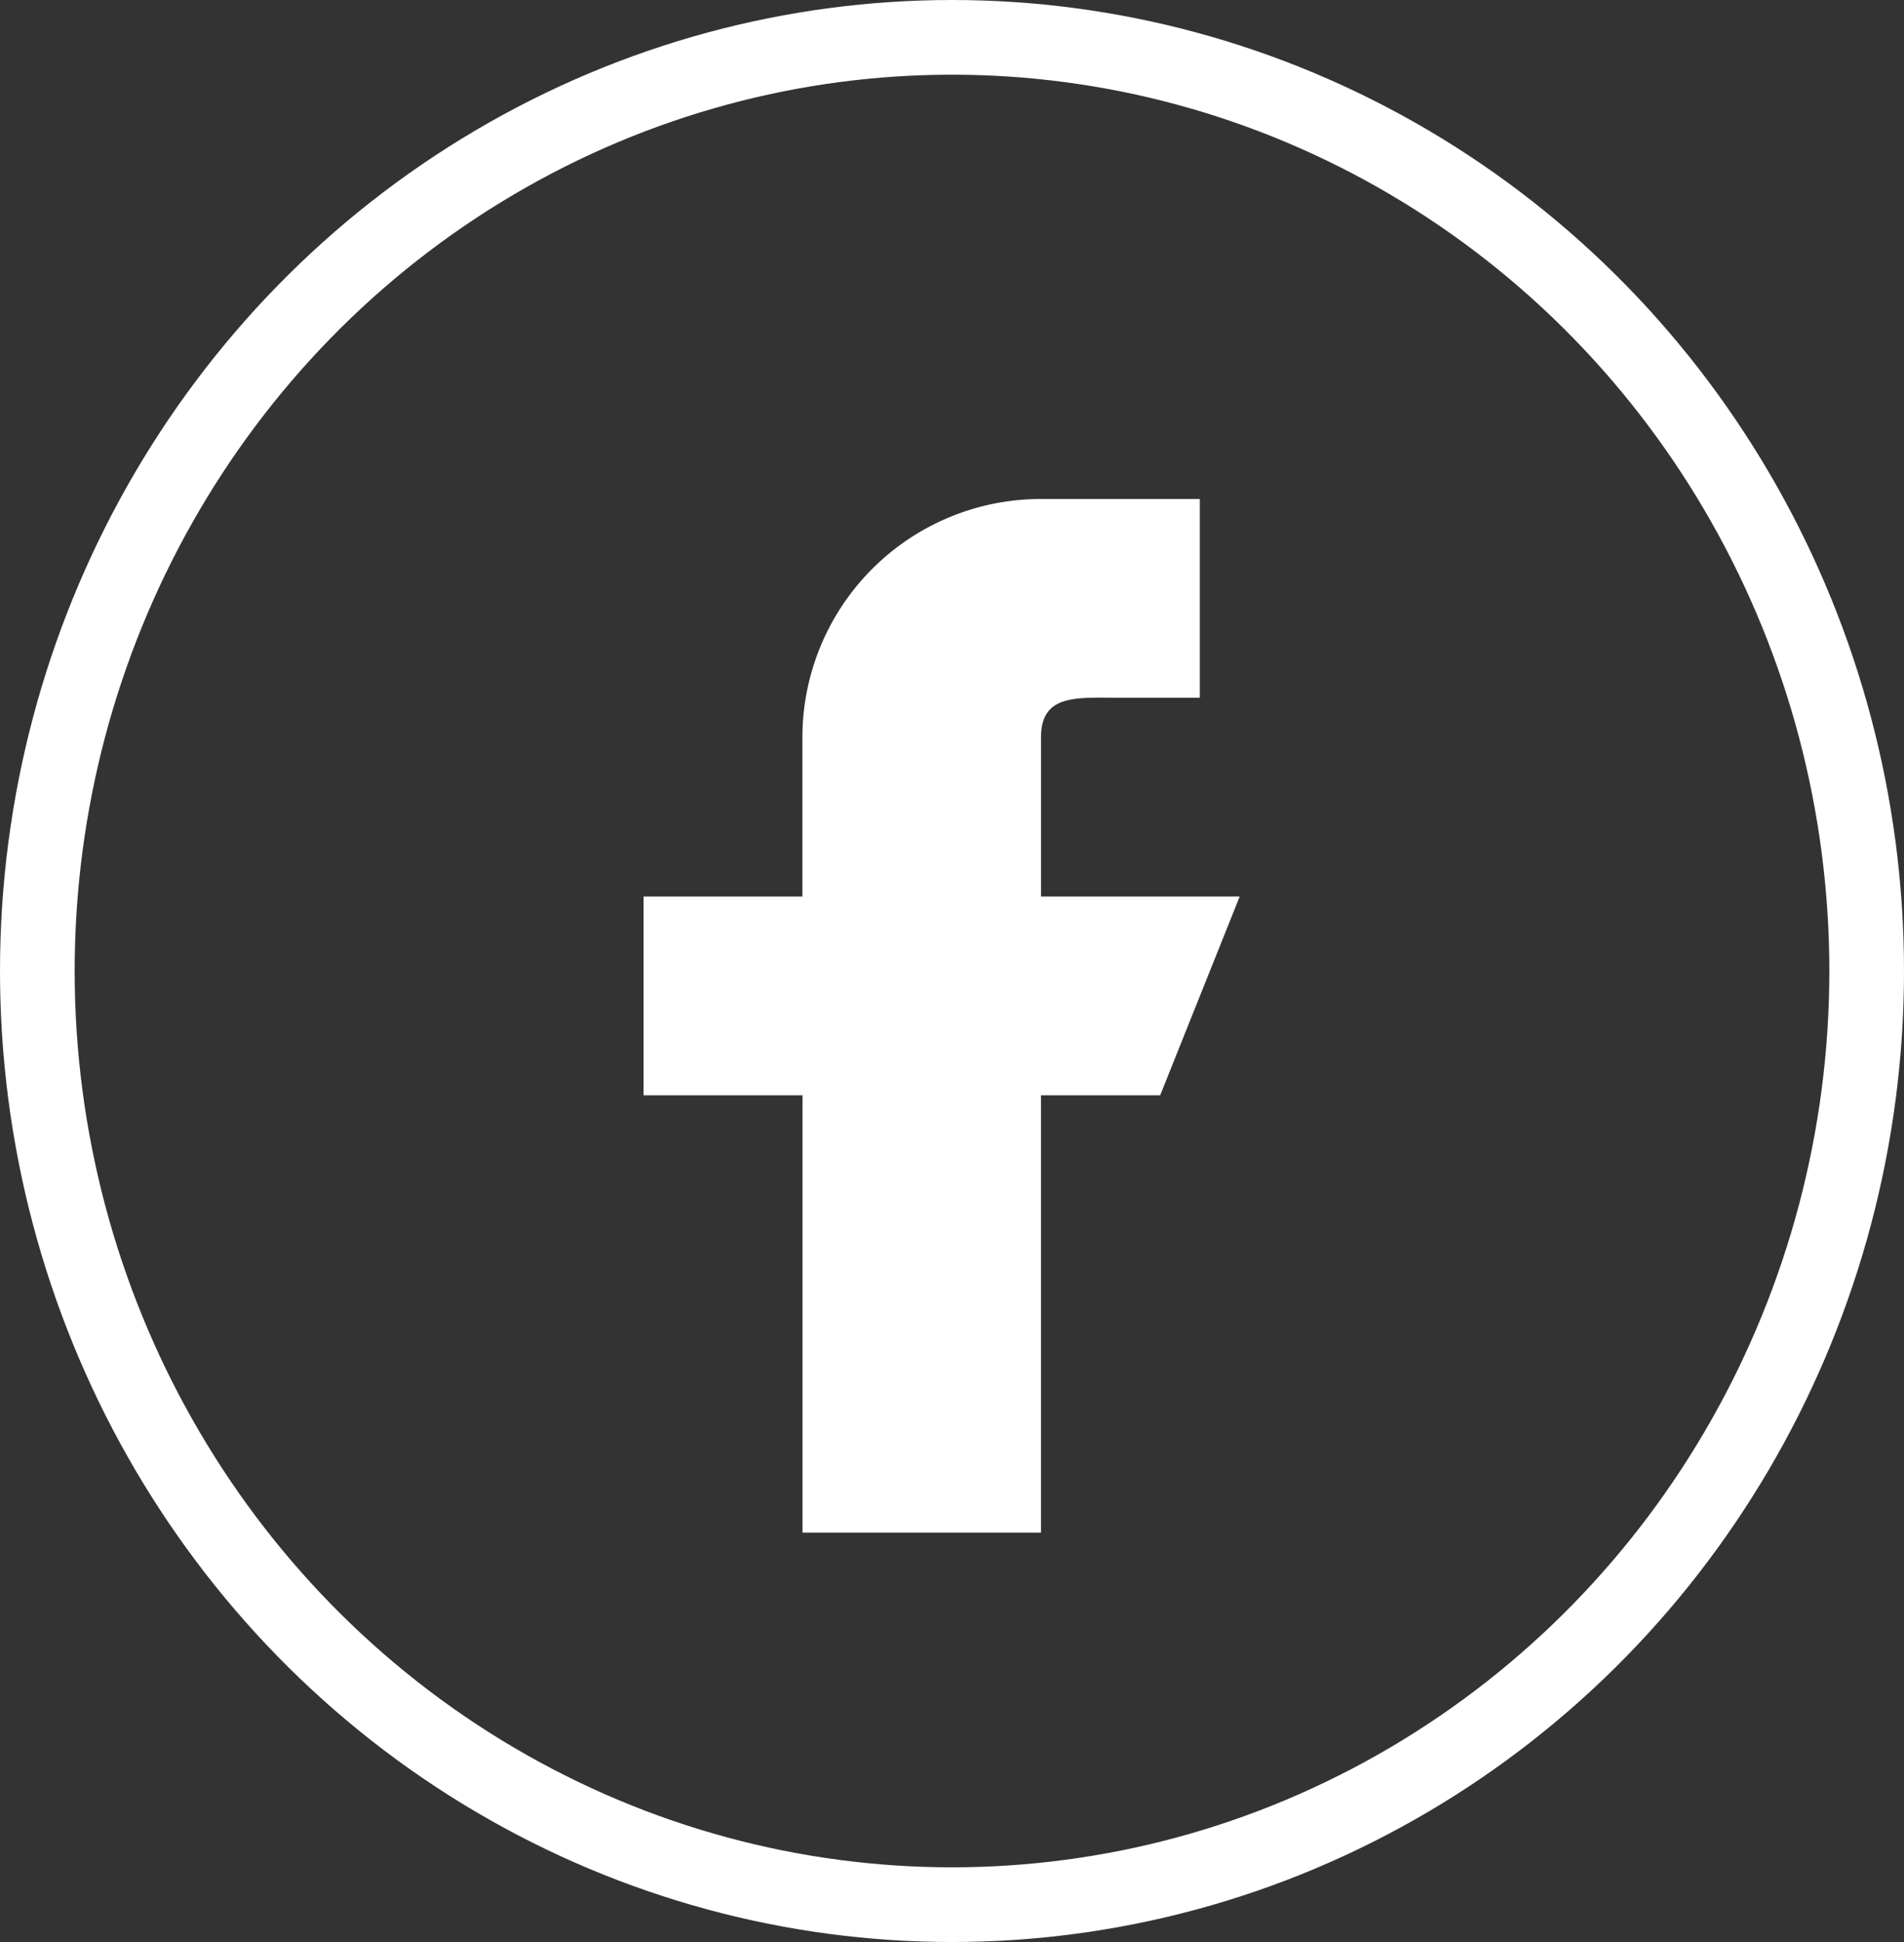
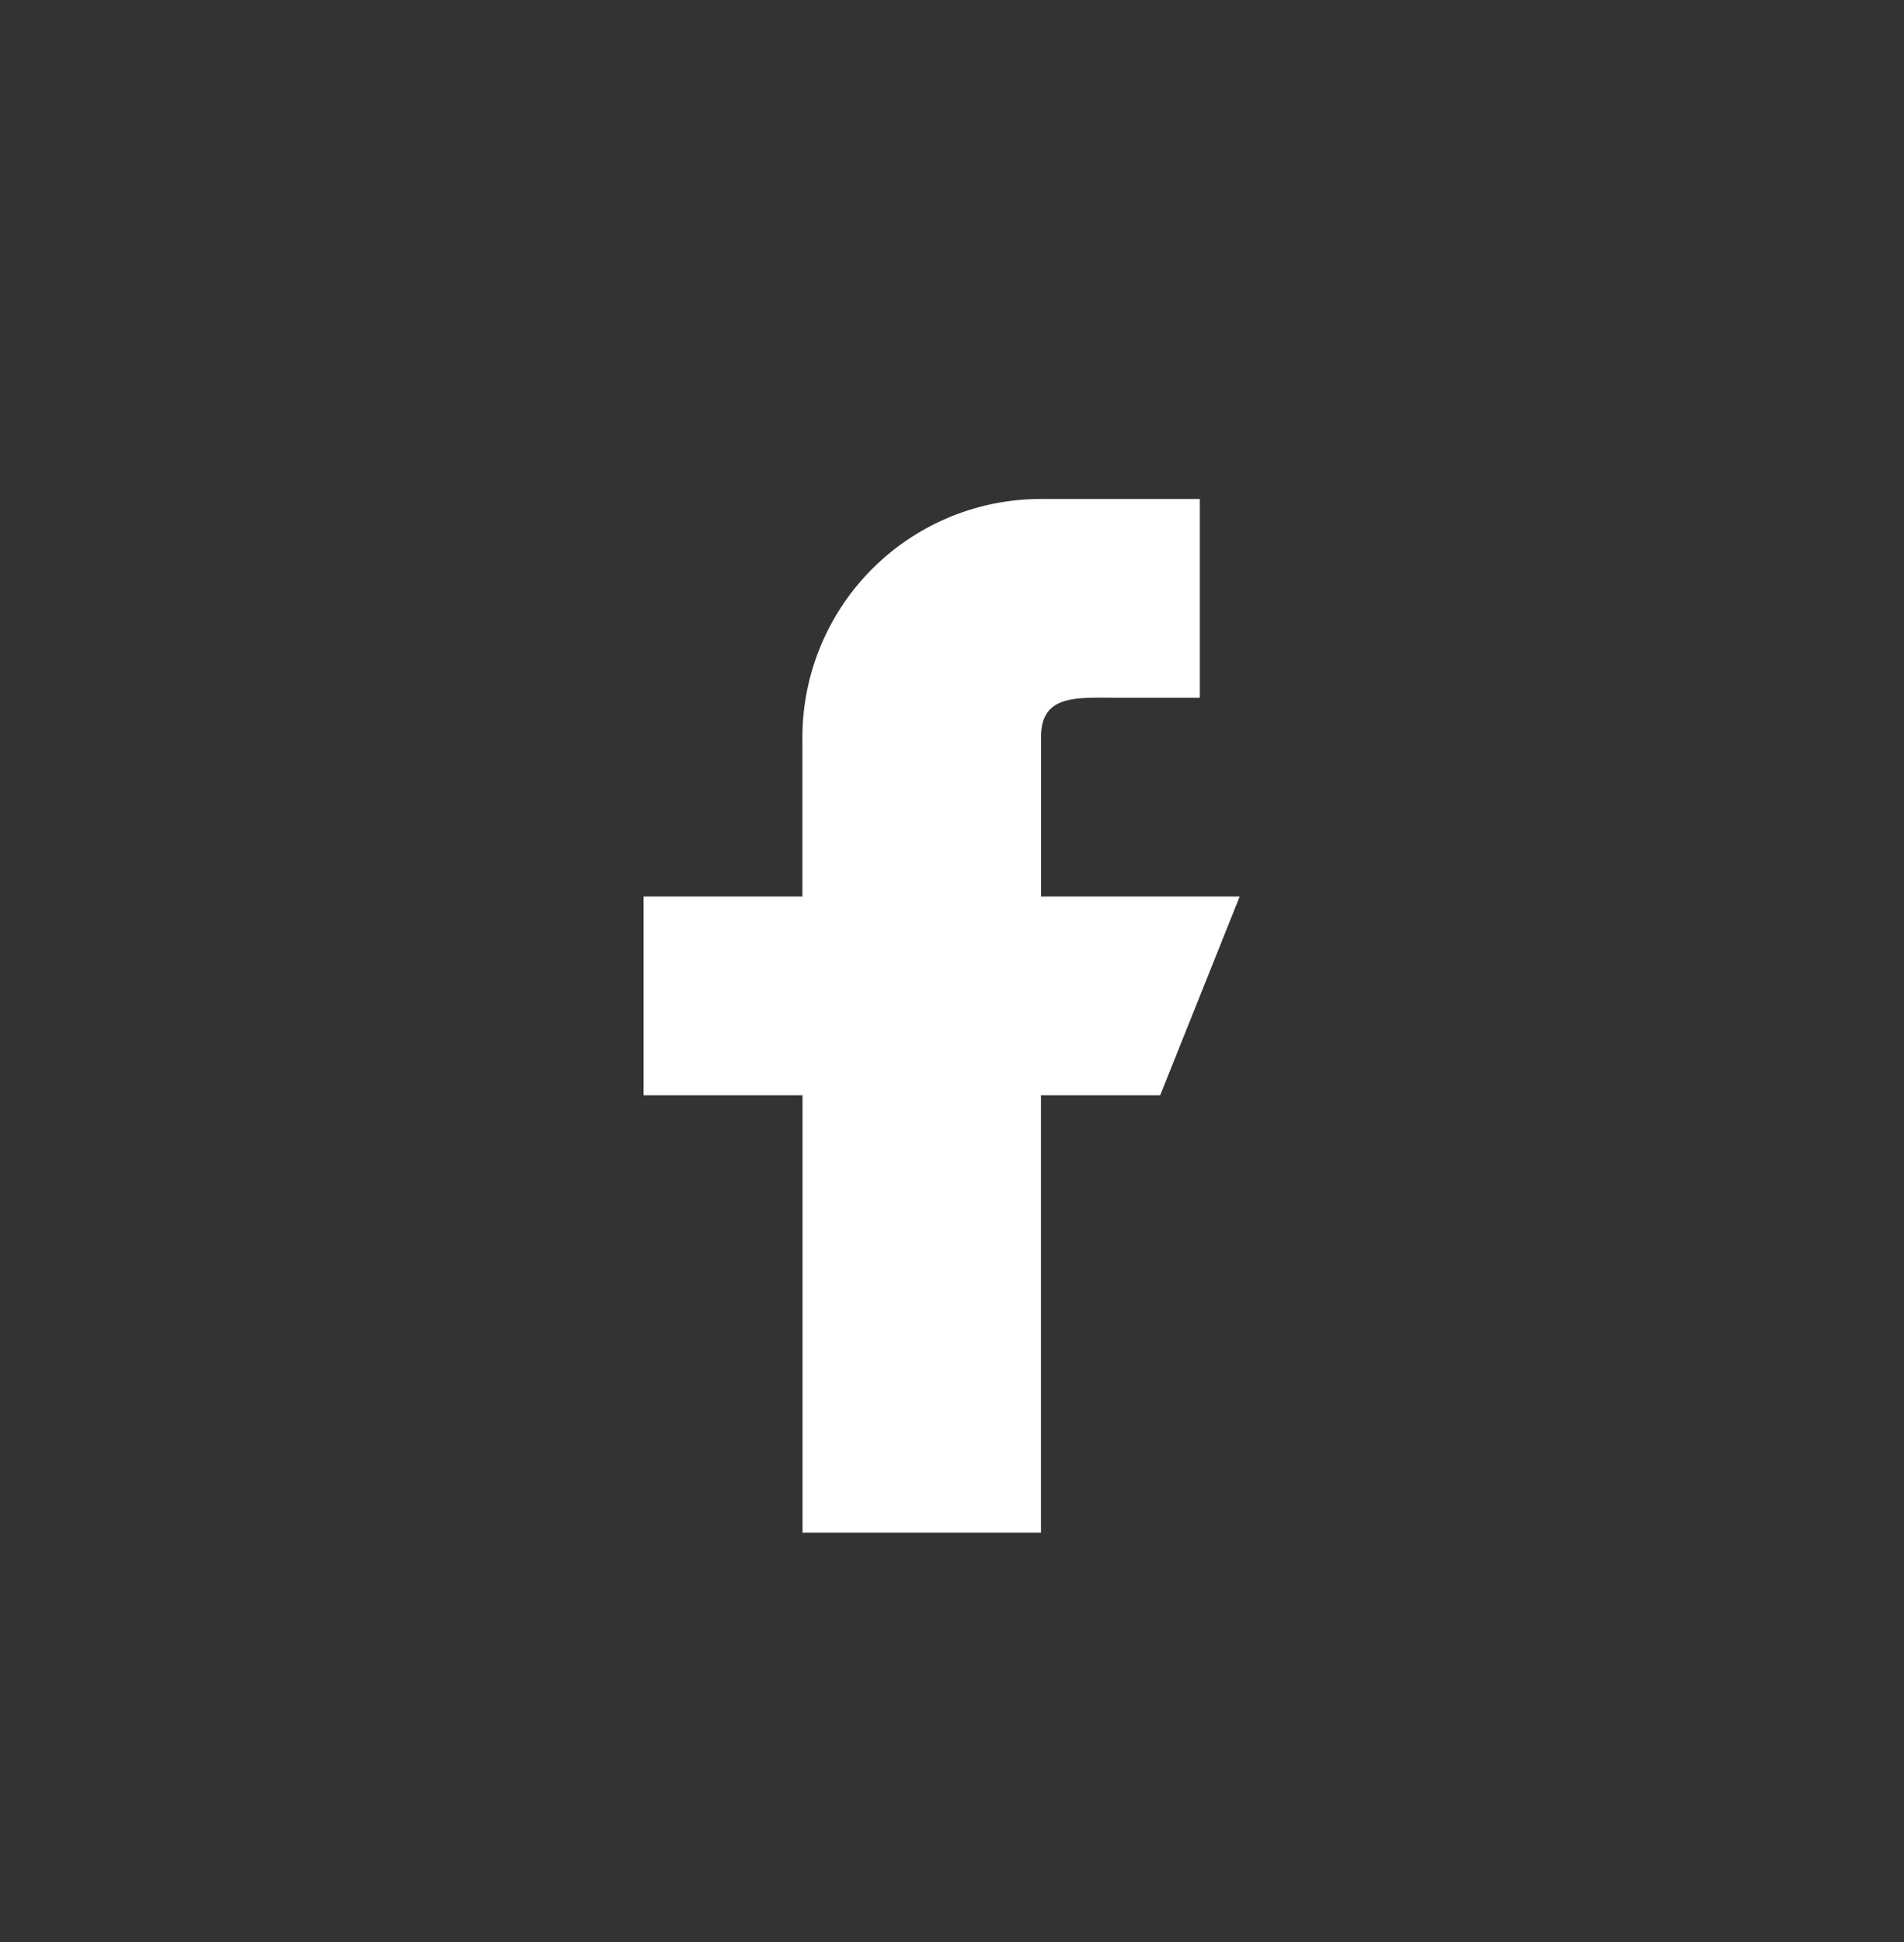
<svg xmlns="http://www.w3.org/2000/svg" width="51" height="52" viewBox="0 0 51 52">
  <rect x="0" y="0" width="51" height="52" fill="#333333" stroke="none" />
  <g id="Group_4970" data-name="Group 4970" transform="translate(0 0.286)">
    <g id="facebook" transform="translate(17.238 13.075)">
      <path id="Path_2030" data-name="Path 2030" d="M207.968,106.645h-5.322v-4.258c0-1.175.954-1.065,2.129-1.065H206.9V96h-4.258a6.387,6.387,0,0,0-6.387,6.387v4.258H192v5.323h4.258v11.709h6.387V111.967h3.193Z" transform="translate(-192 -96)" fill="#fff" />
    </g>
    <g id="Ellipse_341" data-name="Ellipse 341" transform="translate(0 -0.286)" fill="none" stroke="#fff" stroke-width="2">
-       <ellipse cx="25.5" cy="26" rx="25.5" ry="26" stroke="none" />
-       <ellipse cx="25.5" cy="26" rx="24.5" ry="25" fill="none" />
-     </g>
+       </g>
  </g>
</svg>